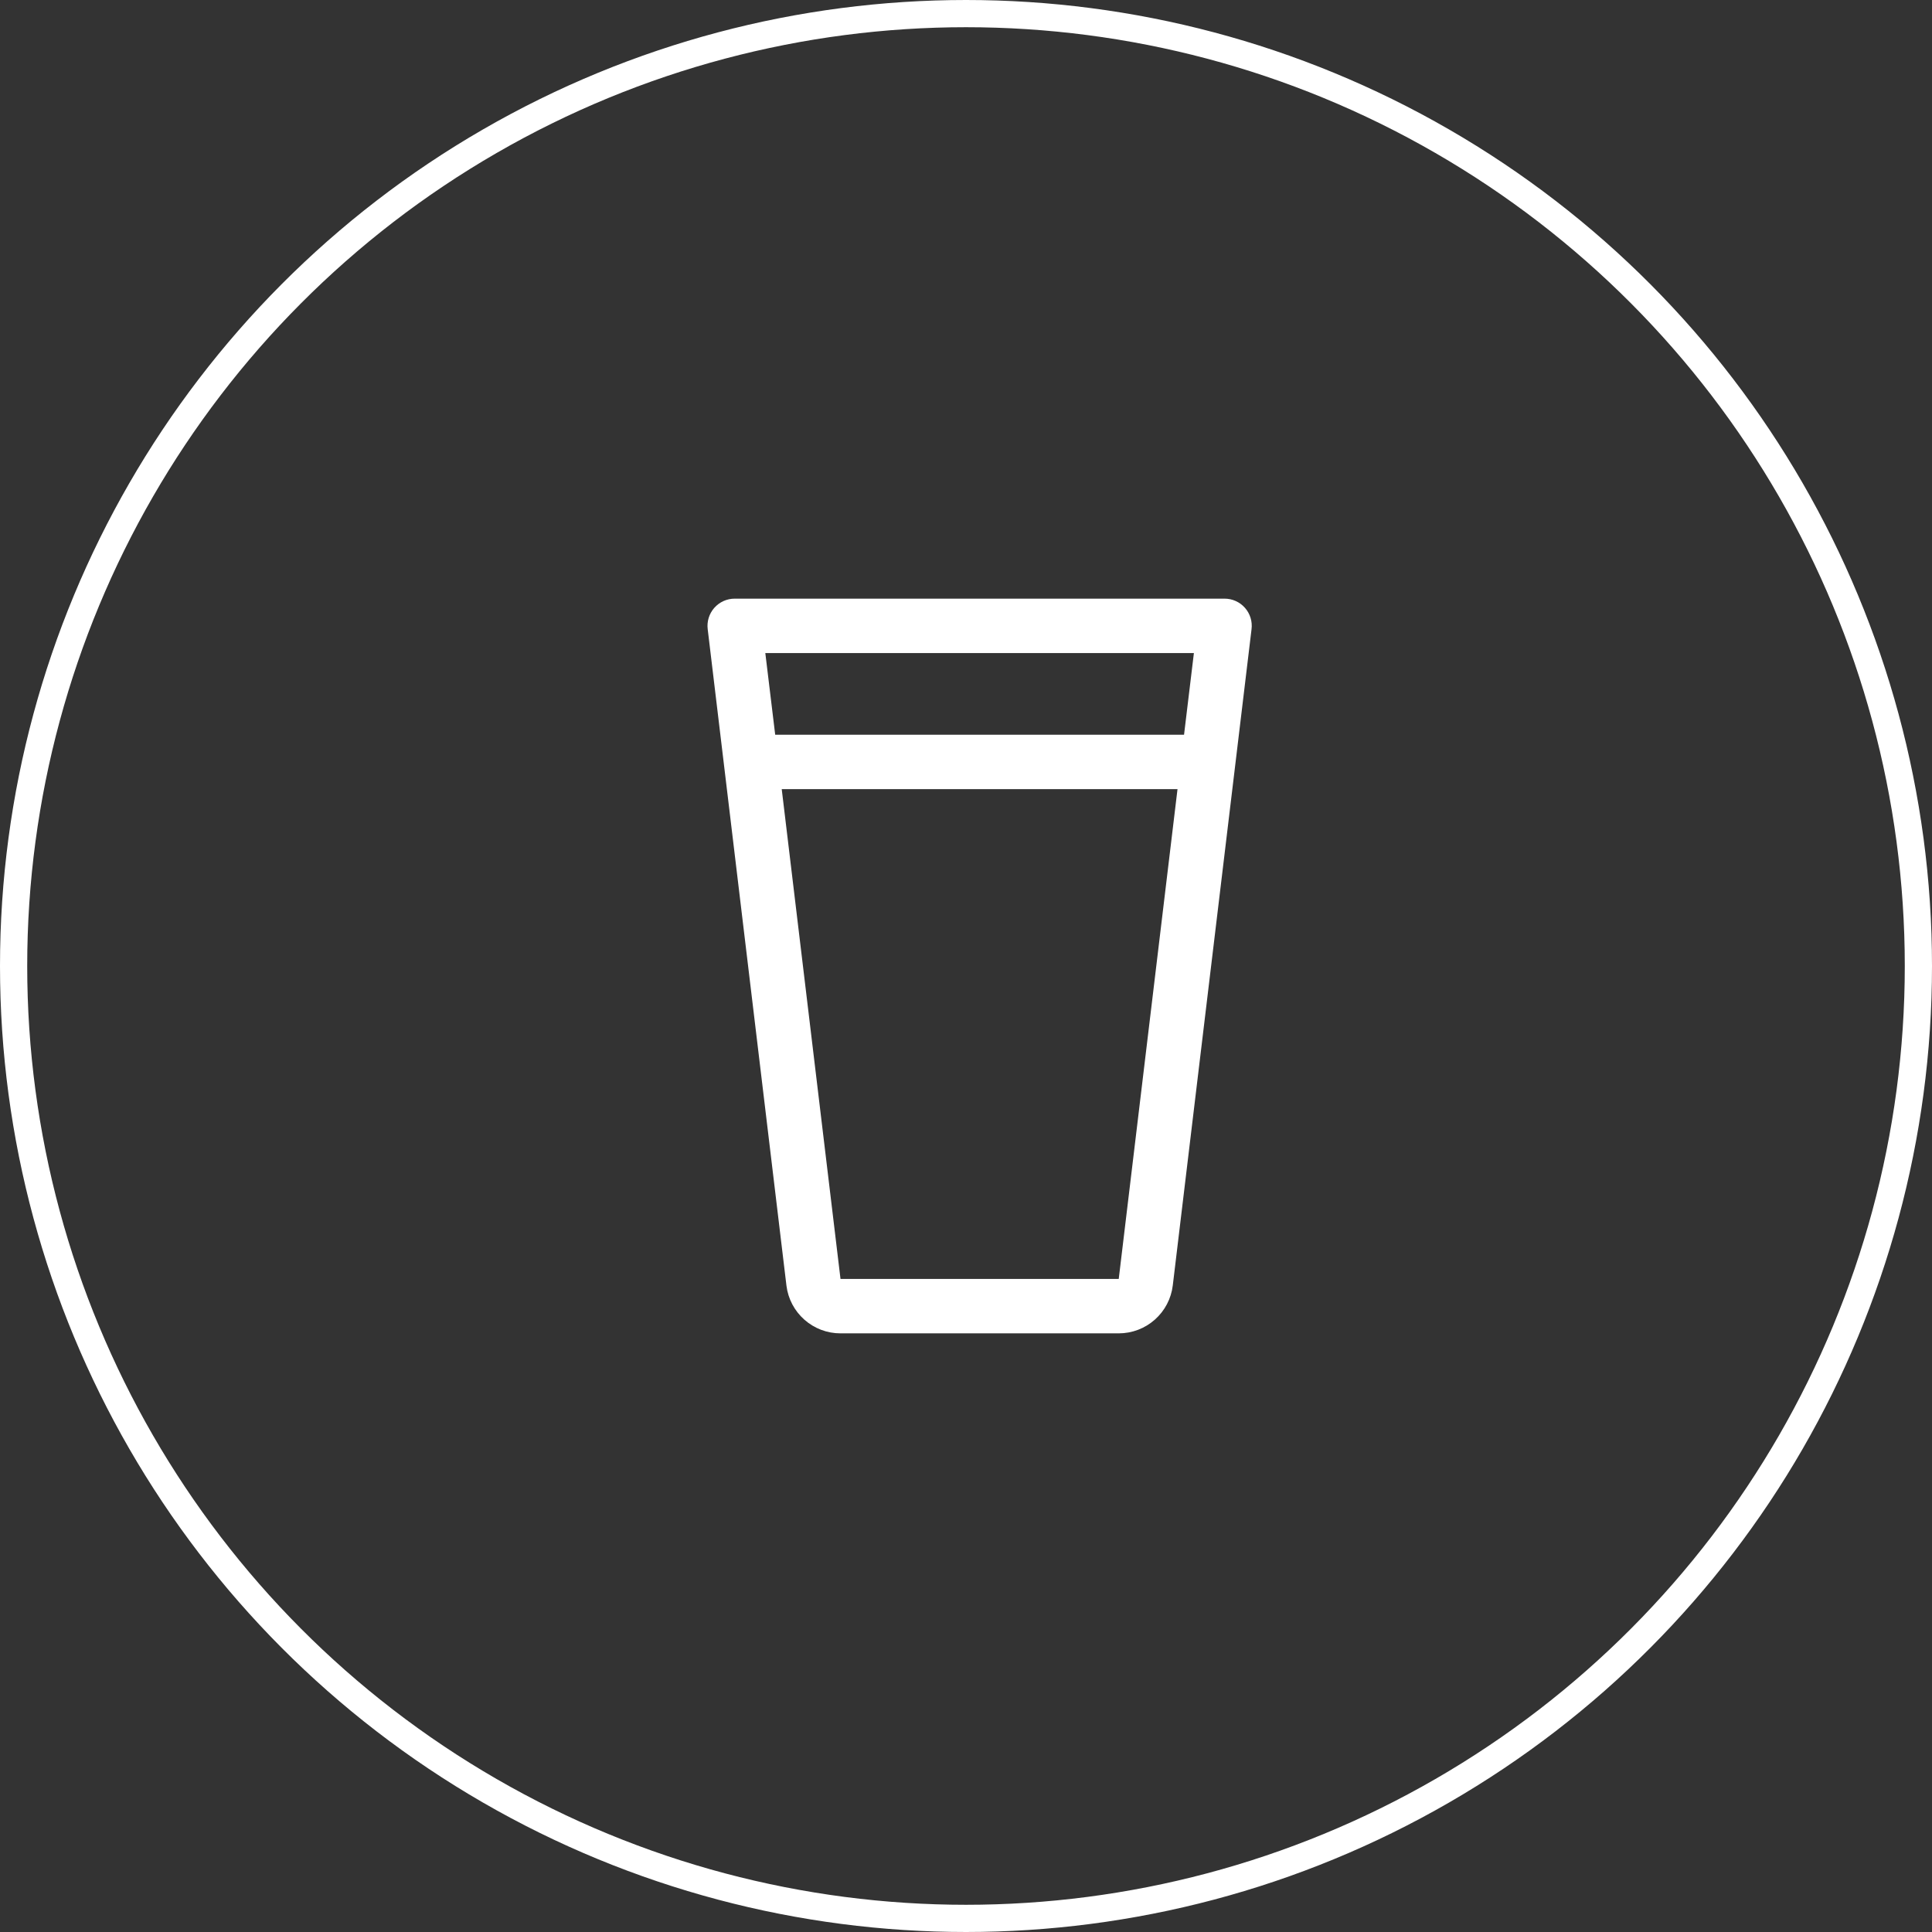
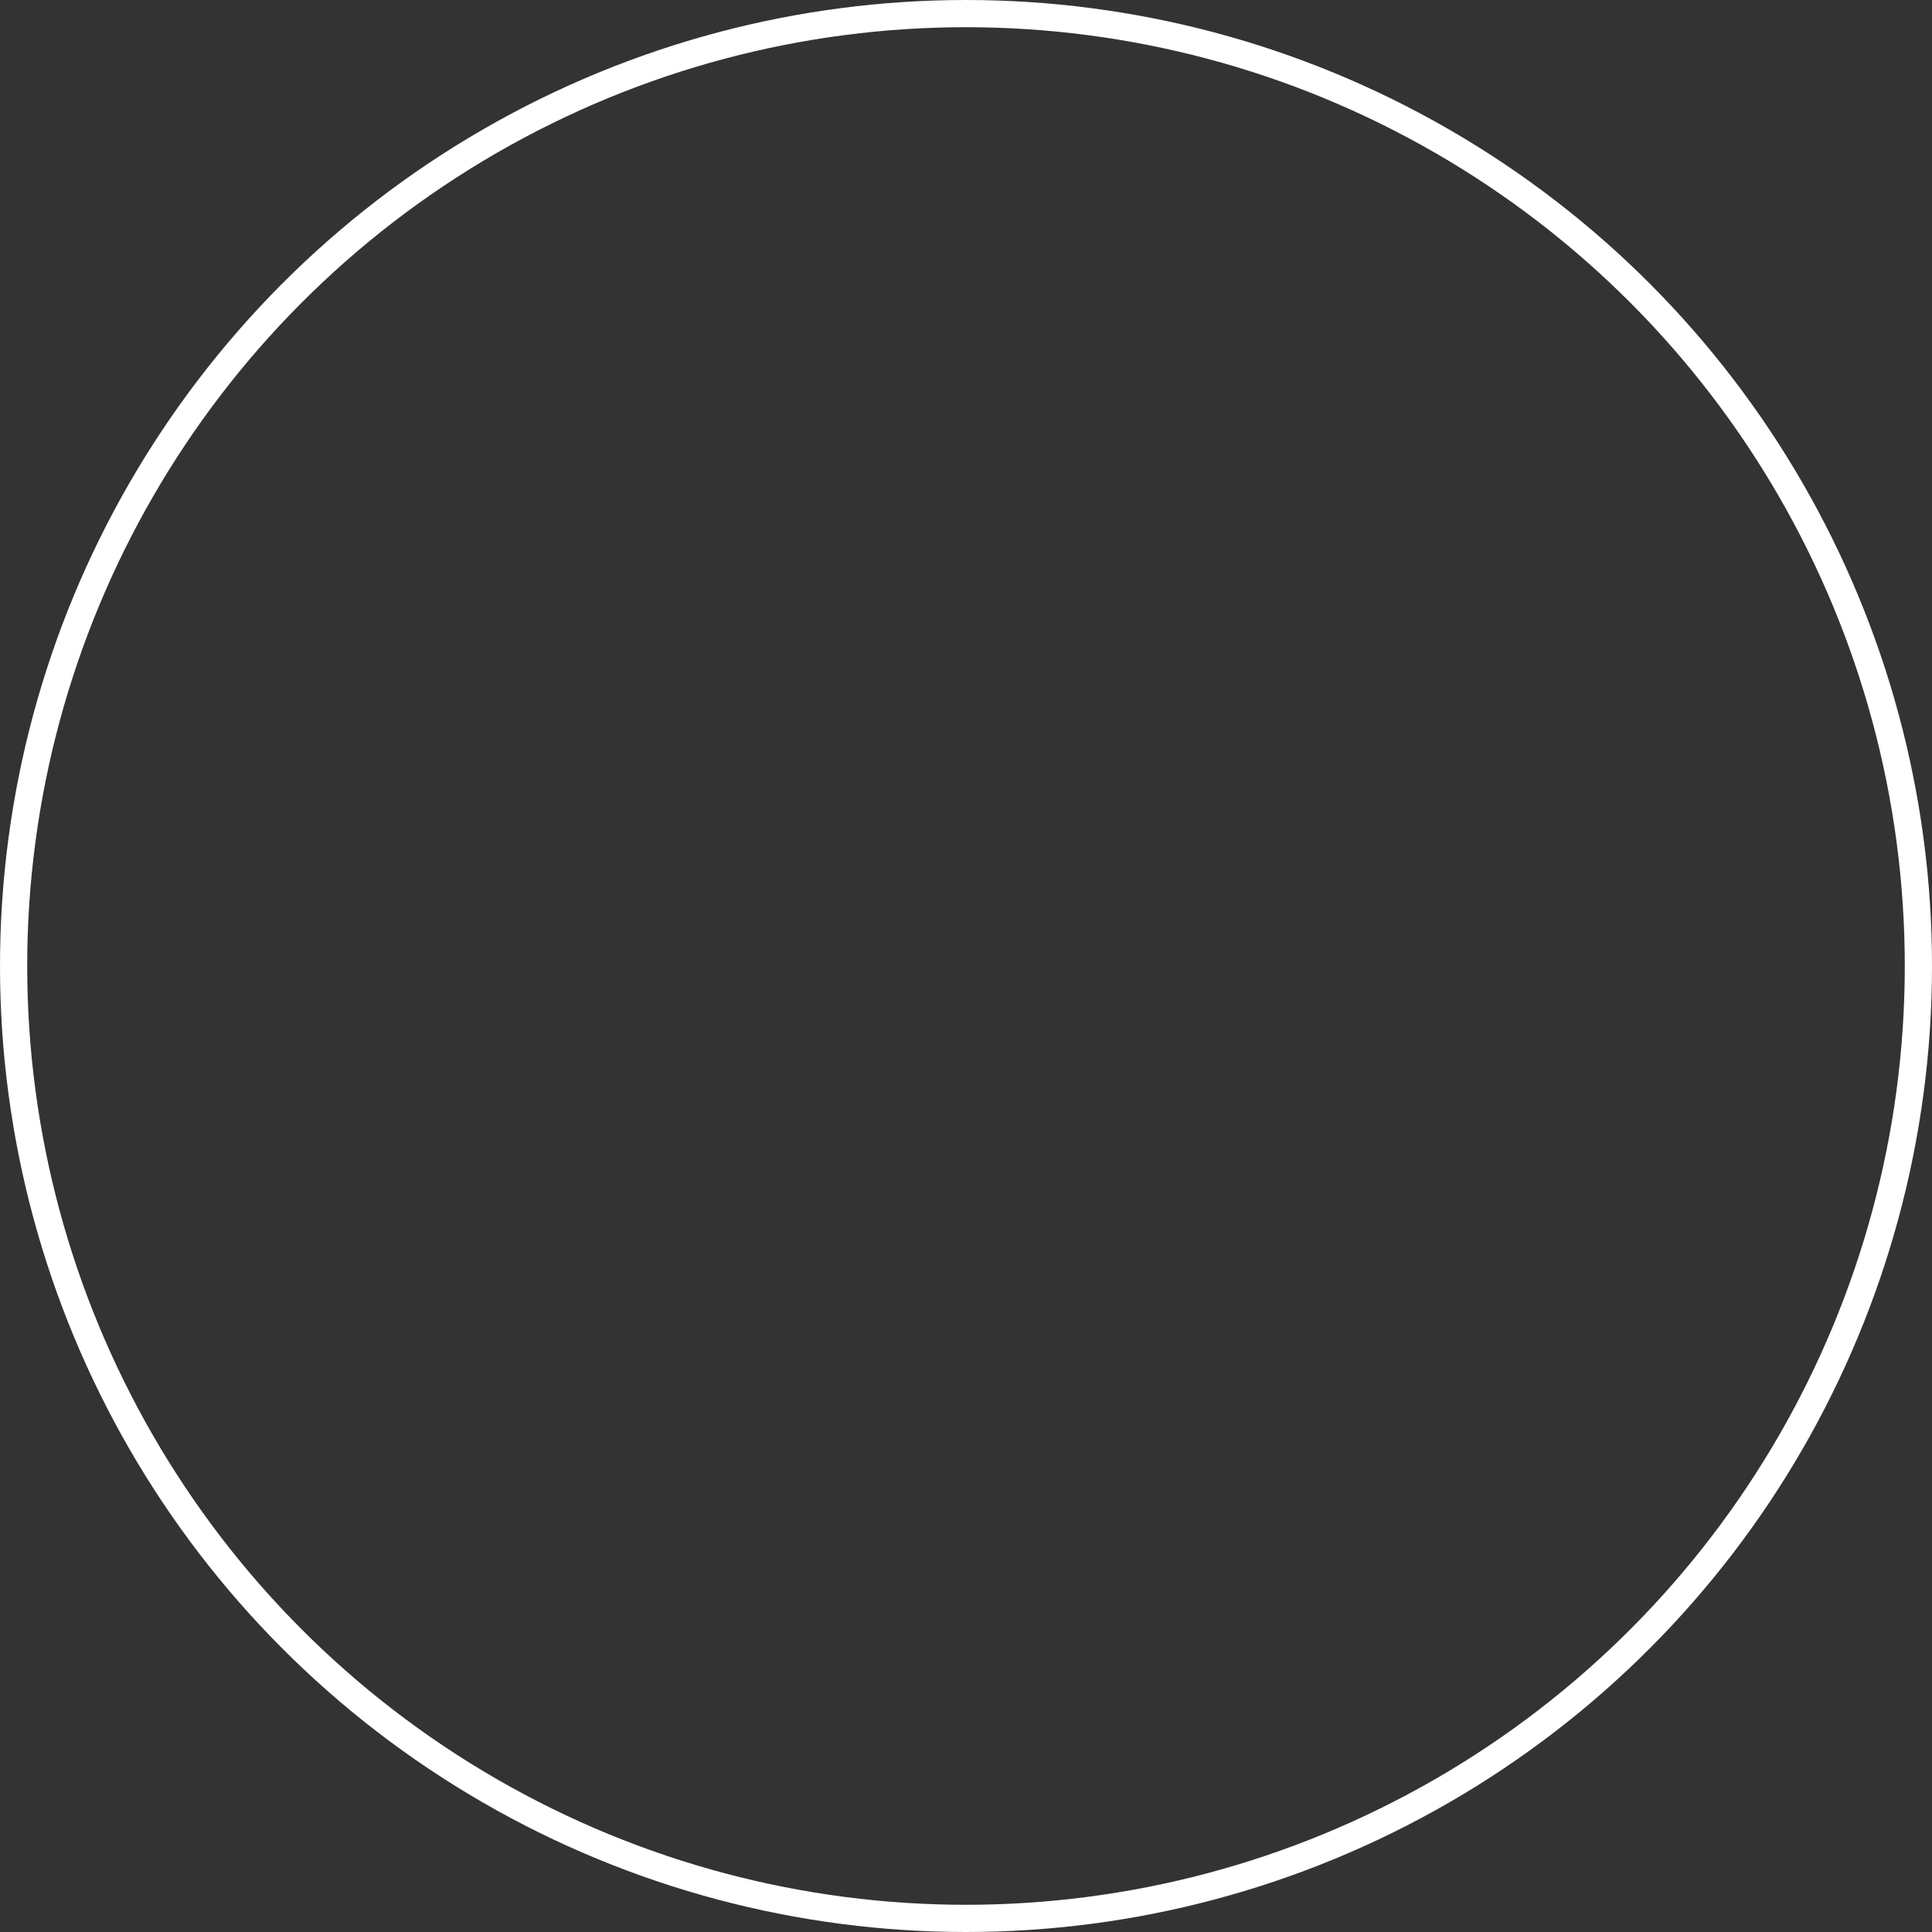
<svg xmlns="http://www.w3.org/2000/svg" fill="none" viewBox="0 0 71 71" height="71" width="71">
  <rect x="0" y="0" width="71" height="71" fill="#333333" stroke="none" />
  <circle stroke="white" r="35" cy="35.5" cx="35.5" />
-   <path fill="white" d="M45.75 22.336C45.656 22.23 45.541 22.145 45.411 22.087C45.282 22.029 45.142 22 45 22H27C26.858 22 26.718 22.03 26.589 22.088C26.459 22.147 26.344 22.232 26.25 22.338C26.156 22.445 26.086 22.57 26.044 22.706C26.003 22.841 25.99 22.984 26.008 23.125L28.902 47.25C28.962 47.734 29.198 48.178 29.564 48.501C29.93 48.823 30.4 49.001 30.888 49H41.113C41.602 49 42.074 48.821 42.44 48.496C42.806 48.172 43.041 47.724 43.099 47.239L45.993 23.125C46.011 22.984 45.999 22.84 45.957 22.704C45.915 22.568 45.845 22.443 45.75 22.336ZM43.875 24L43.513 27H28.488L28.125 24H43.875ZM41.113 47H30.888L28.728 29H43.273L41.113 47Z" />
</svg>